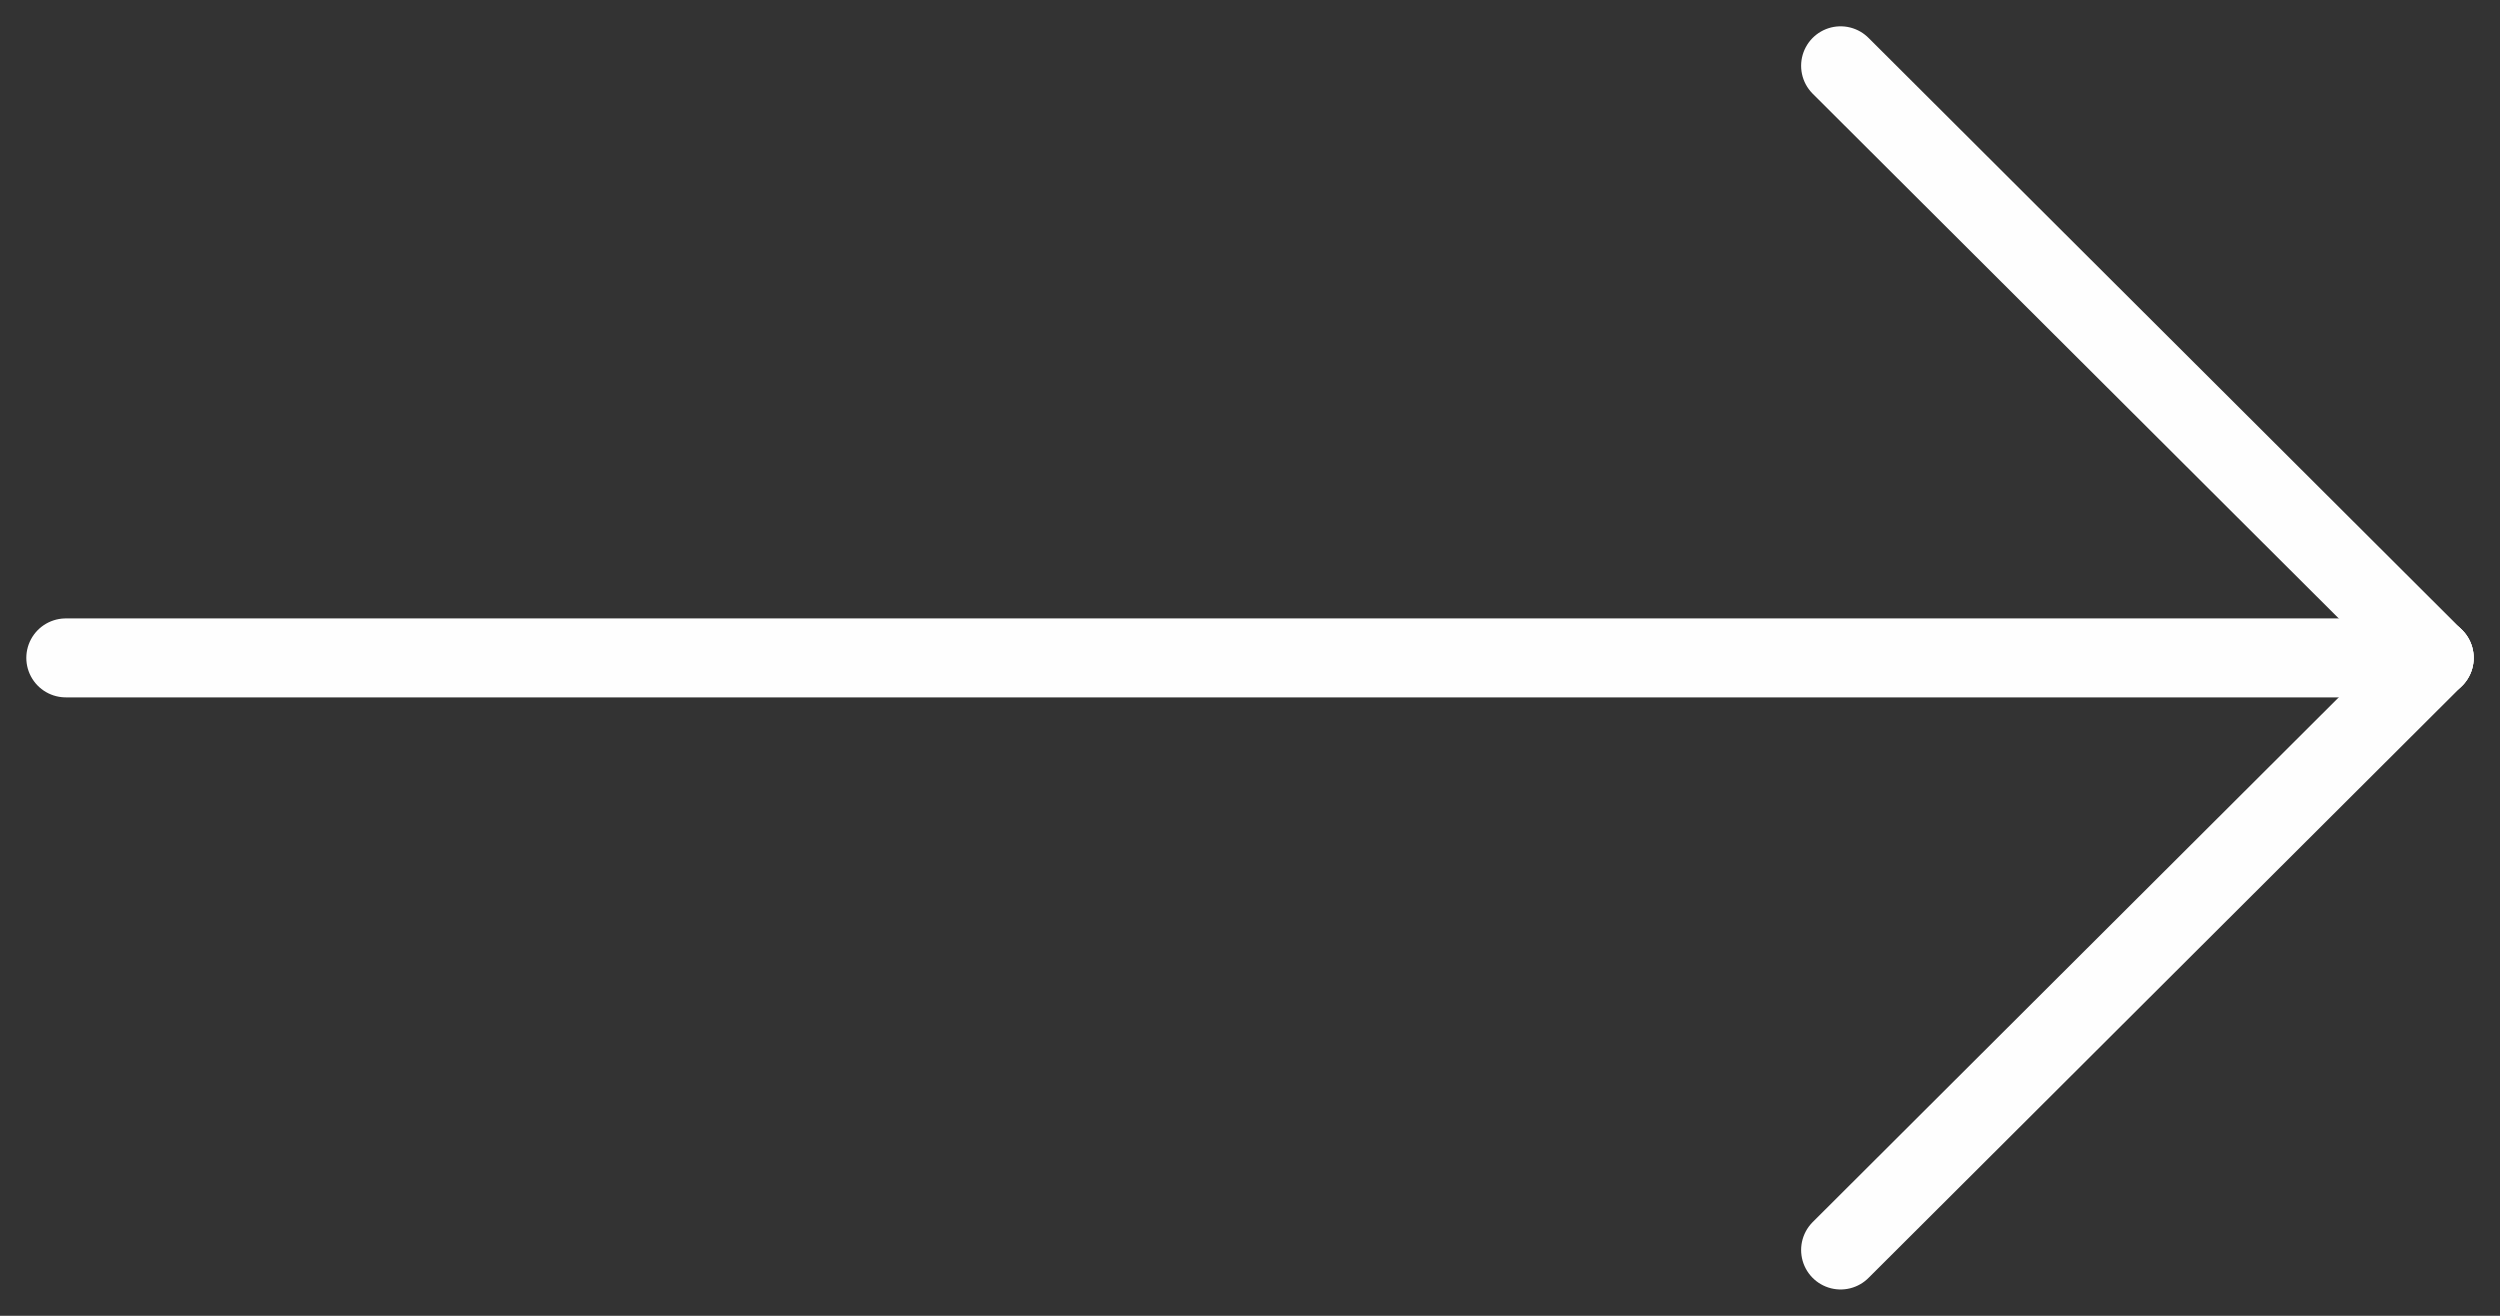
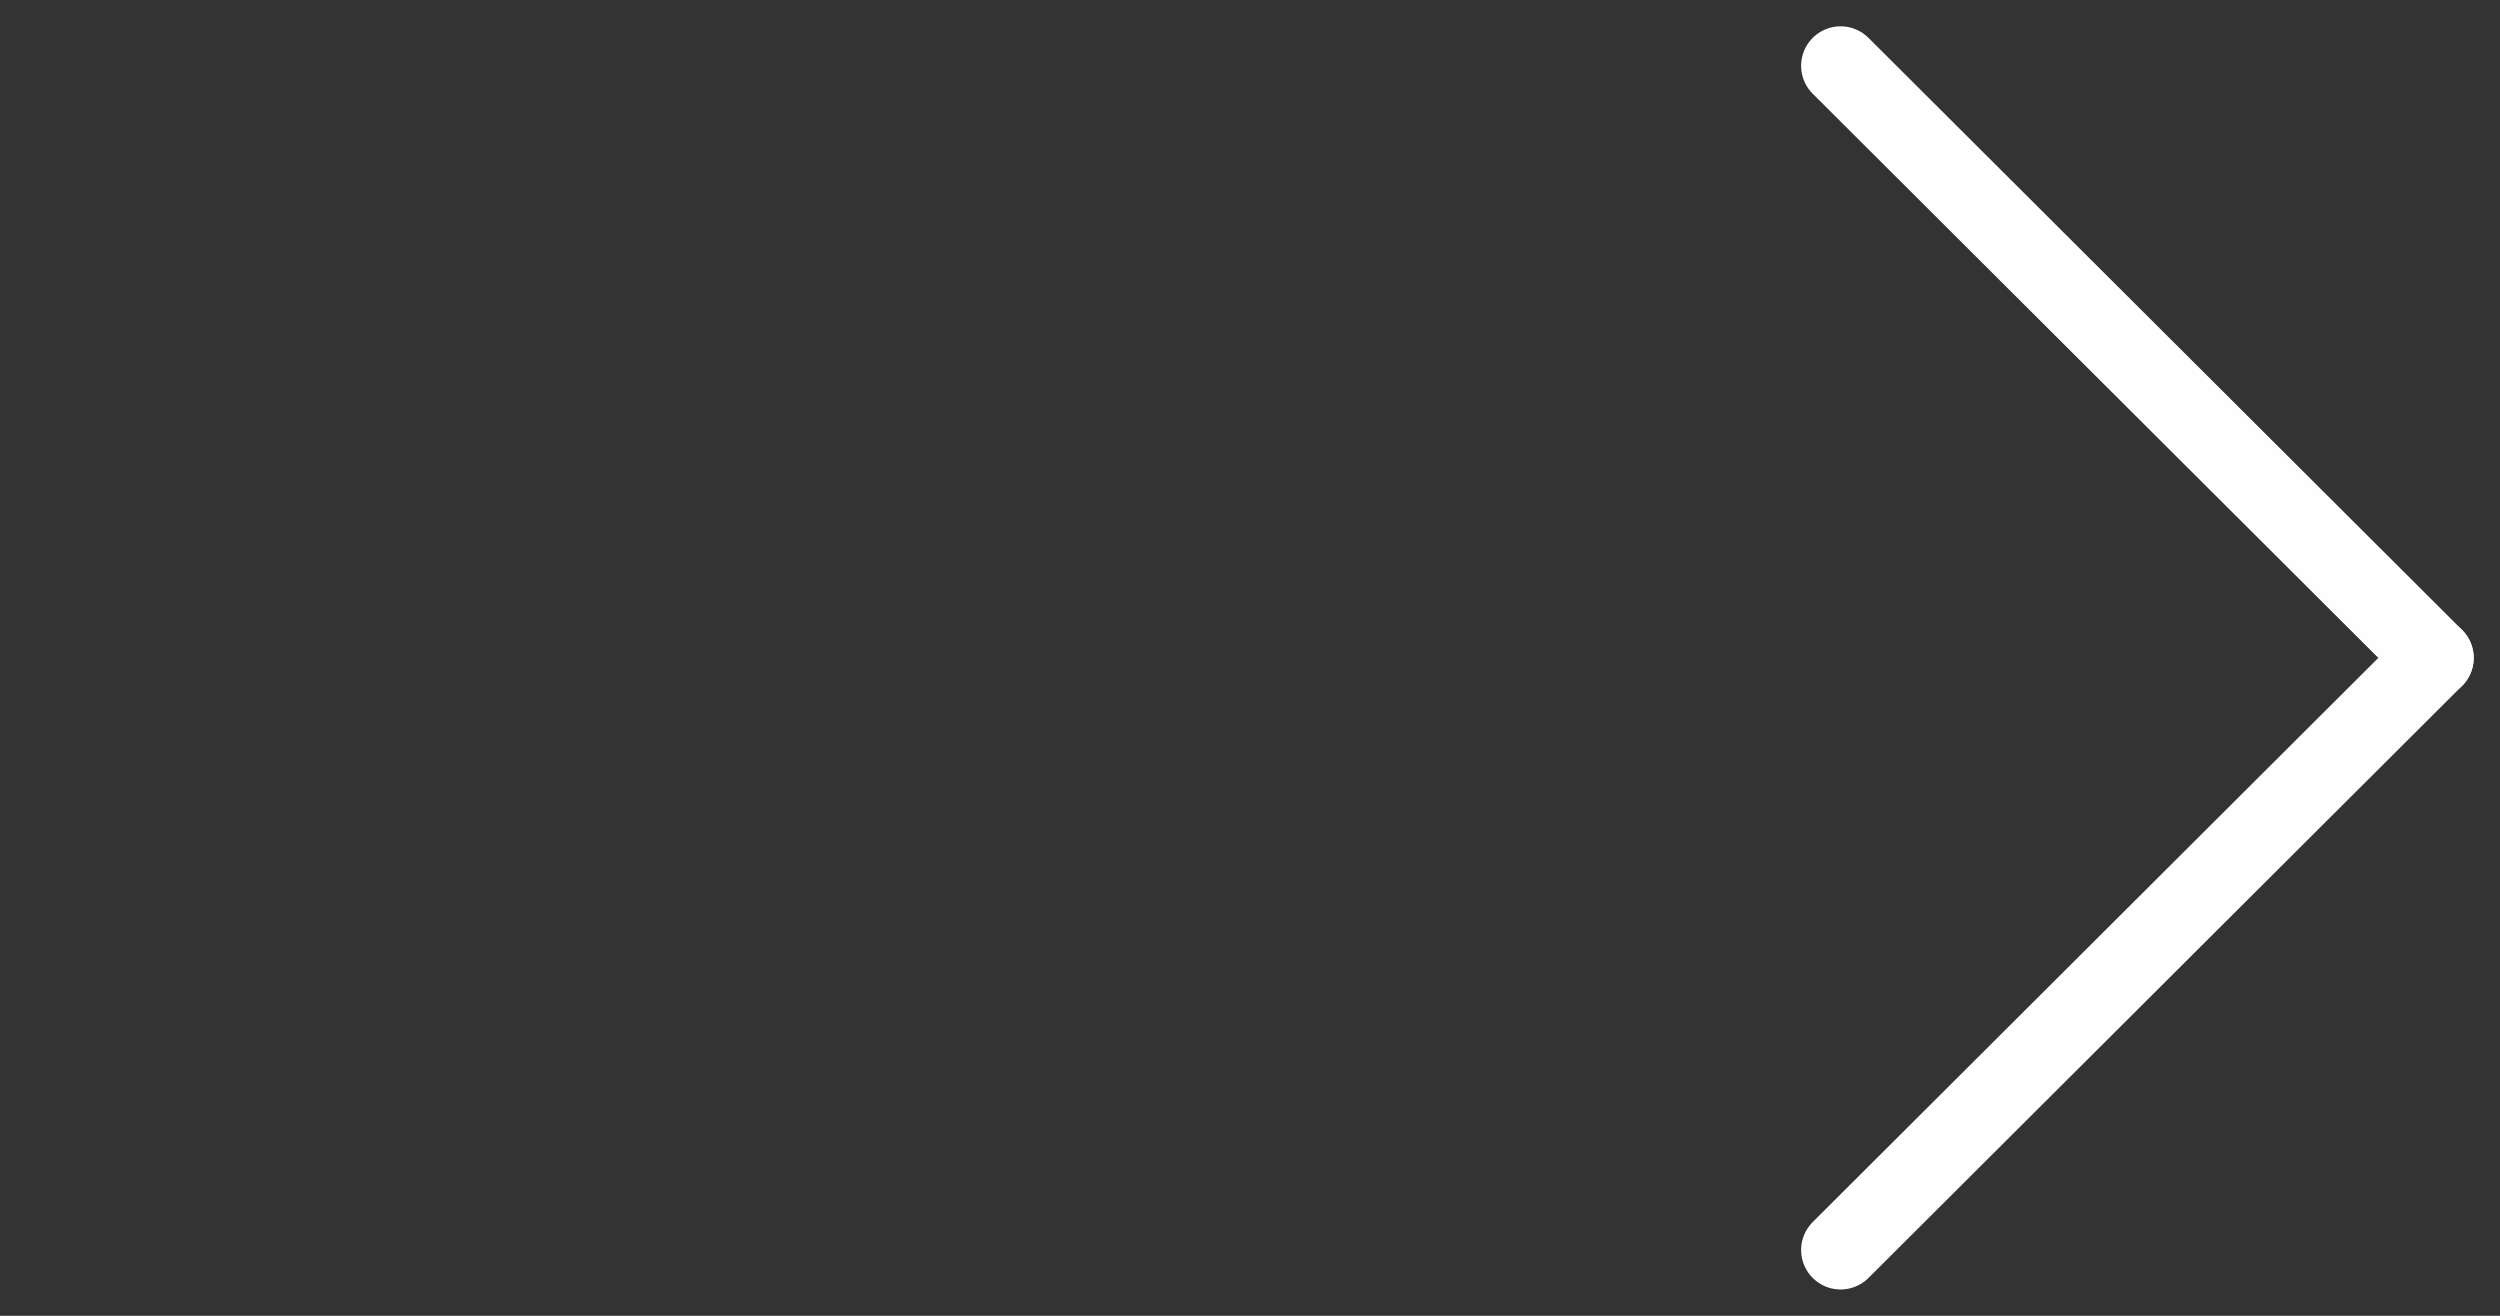
<svg xmlns="http://www.w3.org/2000/svg" width="38px" height="20px" viewBox="0 0 38 20" version="1.1">
  <rect x="0" y="0" width="38" height="20" fill="#333333" stroke="none" />
  <title>Group 7 Copy</title>
  <g id="Desktop" stroke="none" stroke-width="1" fill="none" fill-rule="evenodd" stroke-linecap="round" stroke-linejoin="round">
    <g id="40559_Bloom_D_Hackney_v1" transform="translate(-1344, -1666)" stroke="#FEFEFE" stroke-width="1.2">
      <g id="01---Header-section" transform="translate(0, -0)">
        <g id="Group-7-Copy" transform="translate(1345, 1667)">
-           <line x1="0" y1="9" x2="36" y2="9" id="Stroke-1" />
          <line x1="36" y1="9" x2="26.977" y2="18" id="Stroke-3" />
          <line x1="36" y1="9" x2="26.977" y2="0" id="Stroke-5" />
        </g>
      </g>
    </g>
  </g>
</svg>